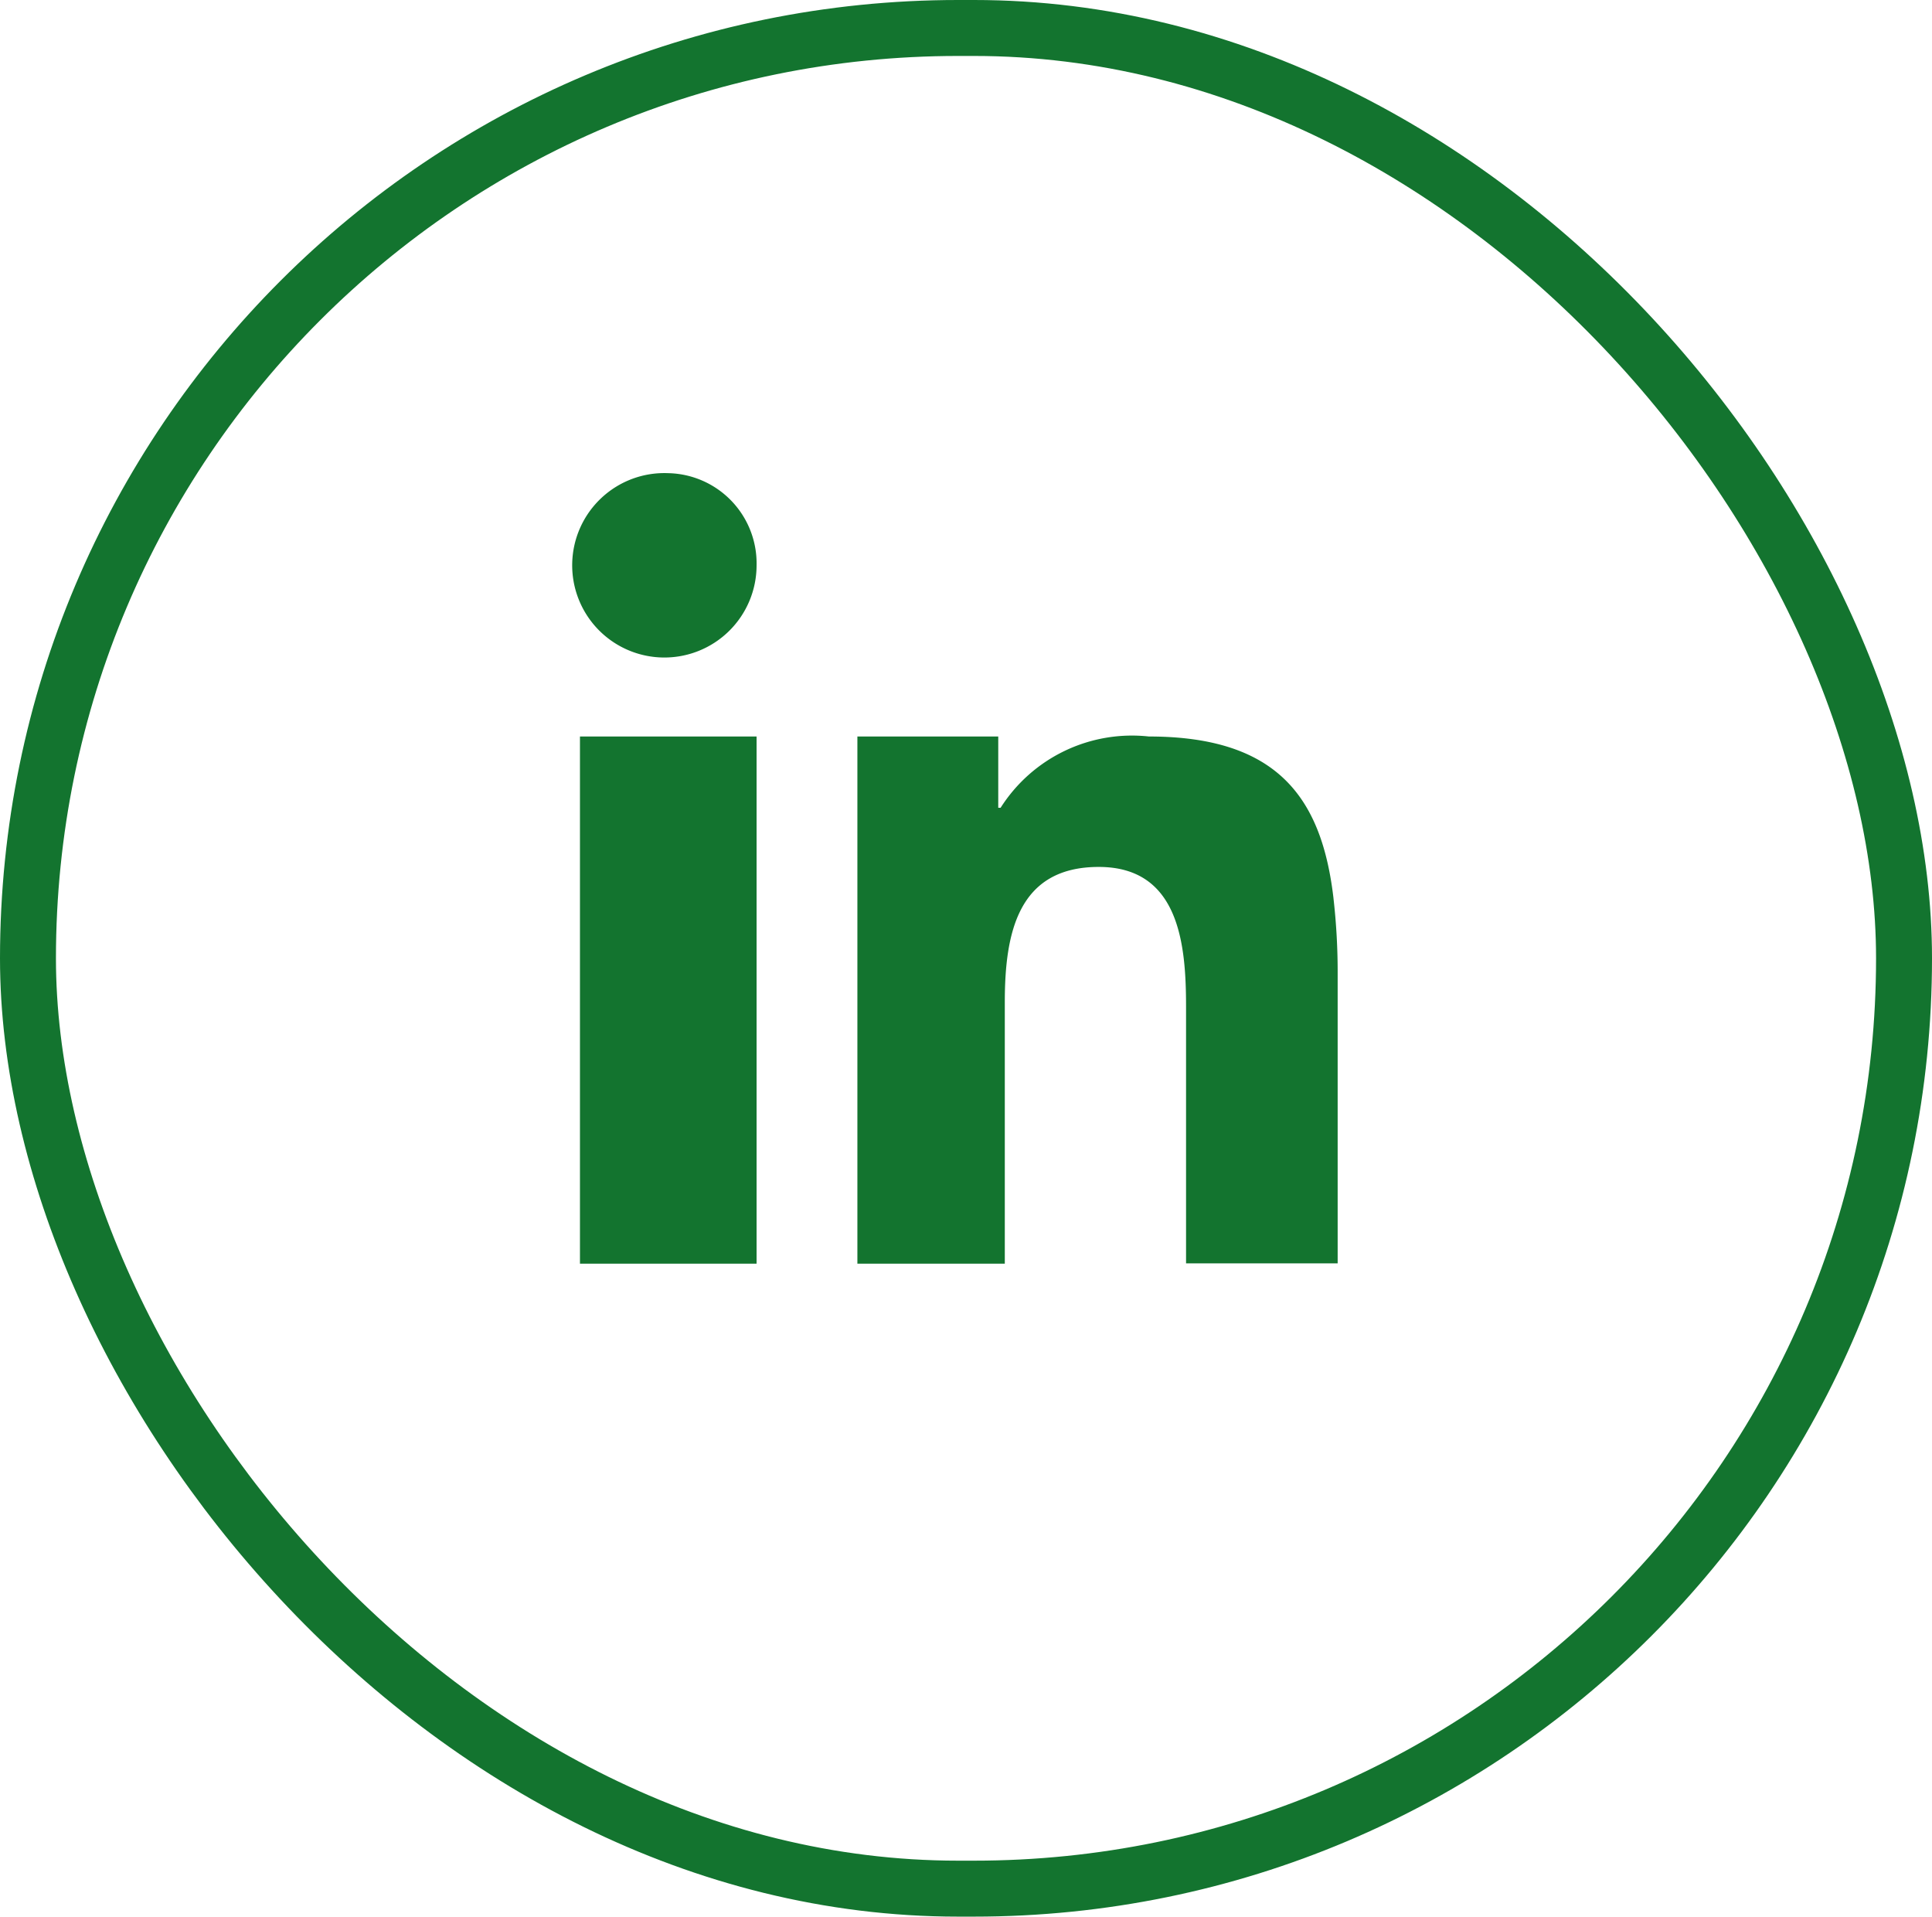
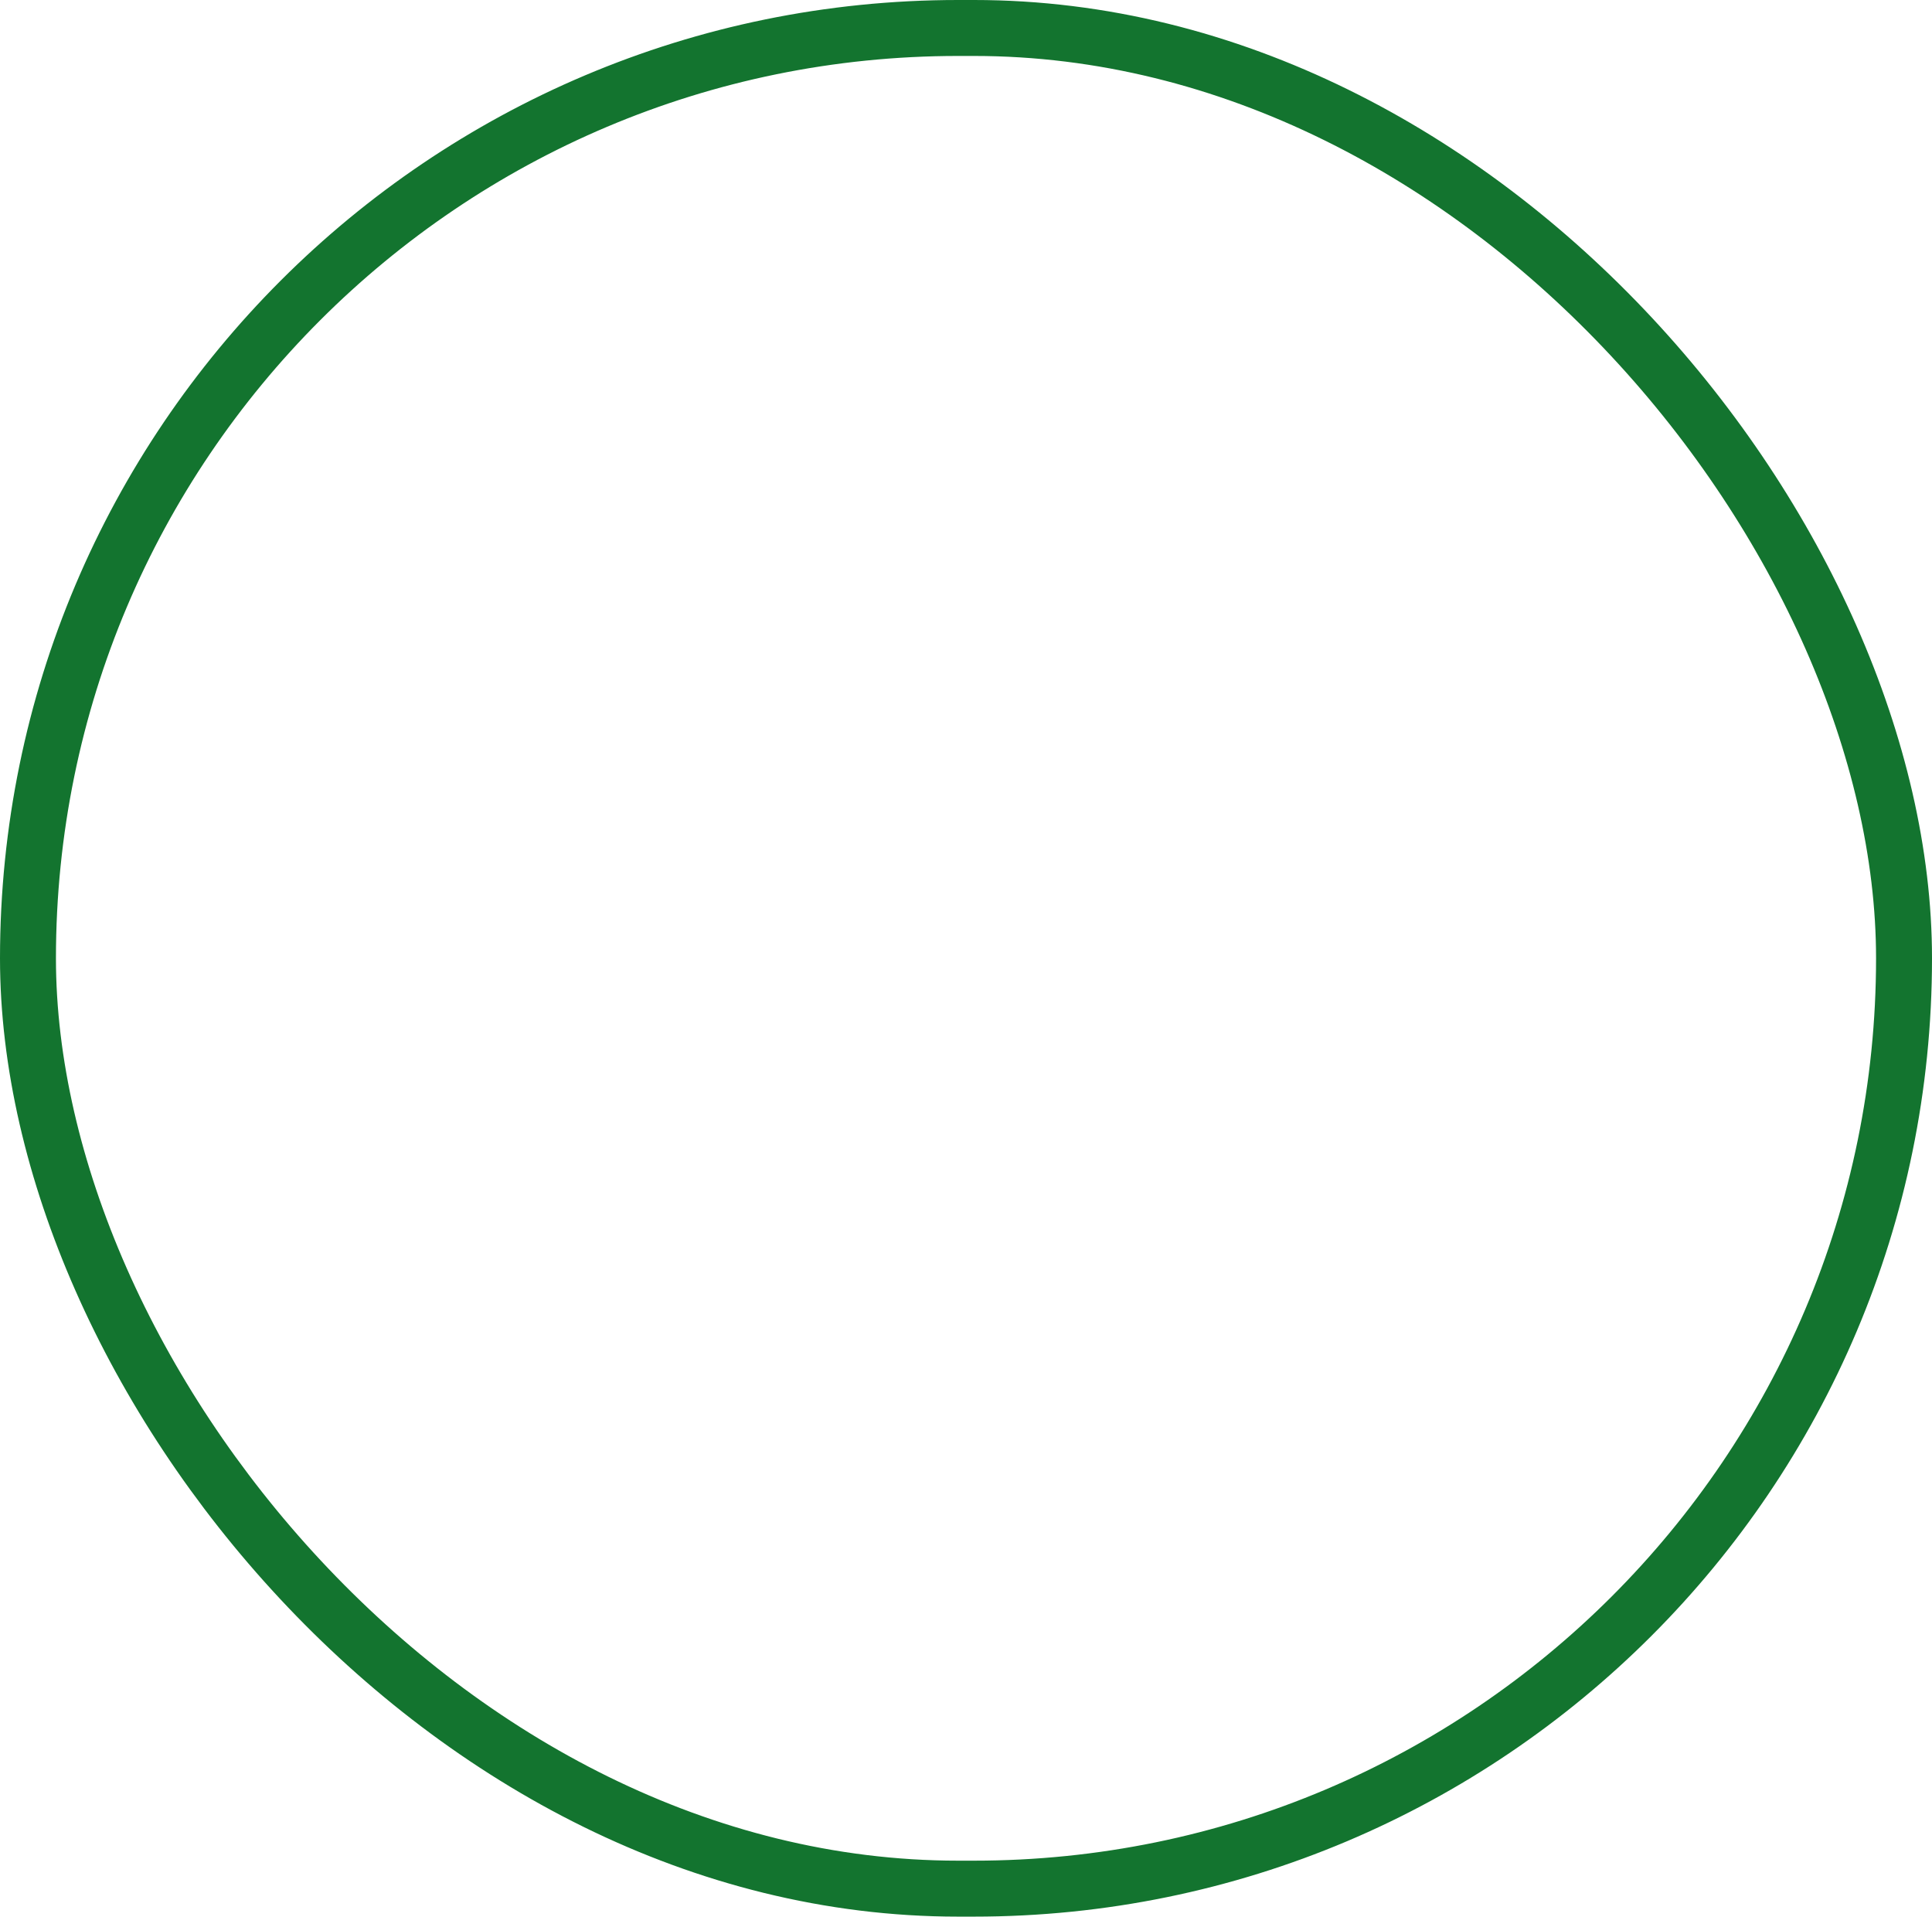
<svg xmlns="http://www.w3.org/2000/svg" width="34.535" height="34.252" viewBox="0 0 34.535 34.252">
  <g id="Group_75" data-name="Group 75" transform="translate(-1412.424 -5150.889)">
    <rect id="Rectangle_23" data-name="Rectangle 23" width="33.535" height="33.252" rx="16.626" transform="translate(1412.924 5151.389)" fill="none" stroke="#13742f" stroke-width="1" />
-     <path id="Path_11" data-name="Path 11" d="M1422.326,5148.987v6.917h3.157v-9.421h-3.157Zm13.47.39c-.208-1.785-.989-2.894-3.3-2.894a2.782,2.782,0,0,0-2.651,1.274h-.042v-1.274h-2.518v9.421h2.635v-4.672c0-1.231.232-2.418,1.679-2.418s1.561,1.4,1.561,2.5v4.585h2.71v-5.174a11.613,11.613,0,0,0-.075-1.353Zm-11.891-7.6a1.648,1.648,0,1,0,1.578,1.647,1.613,1.613,0,0,0-1.578-1.647Z" transform="translate(0.465 17.568)" fill="#13742f" fill-rule="evenodd" />
  </g>
</svg>